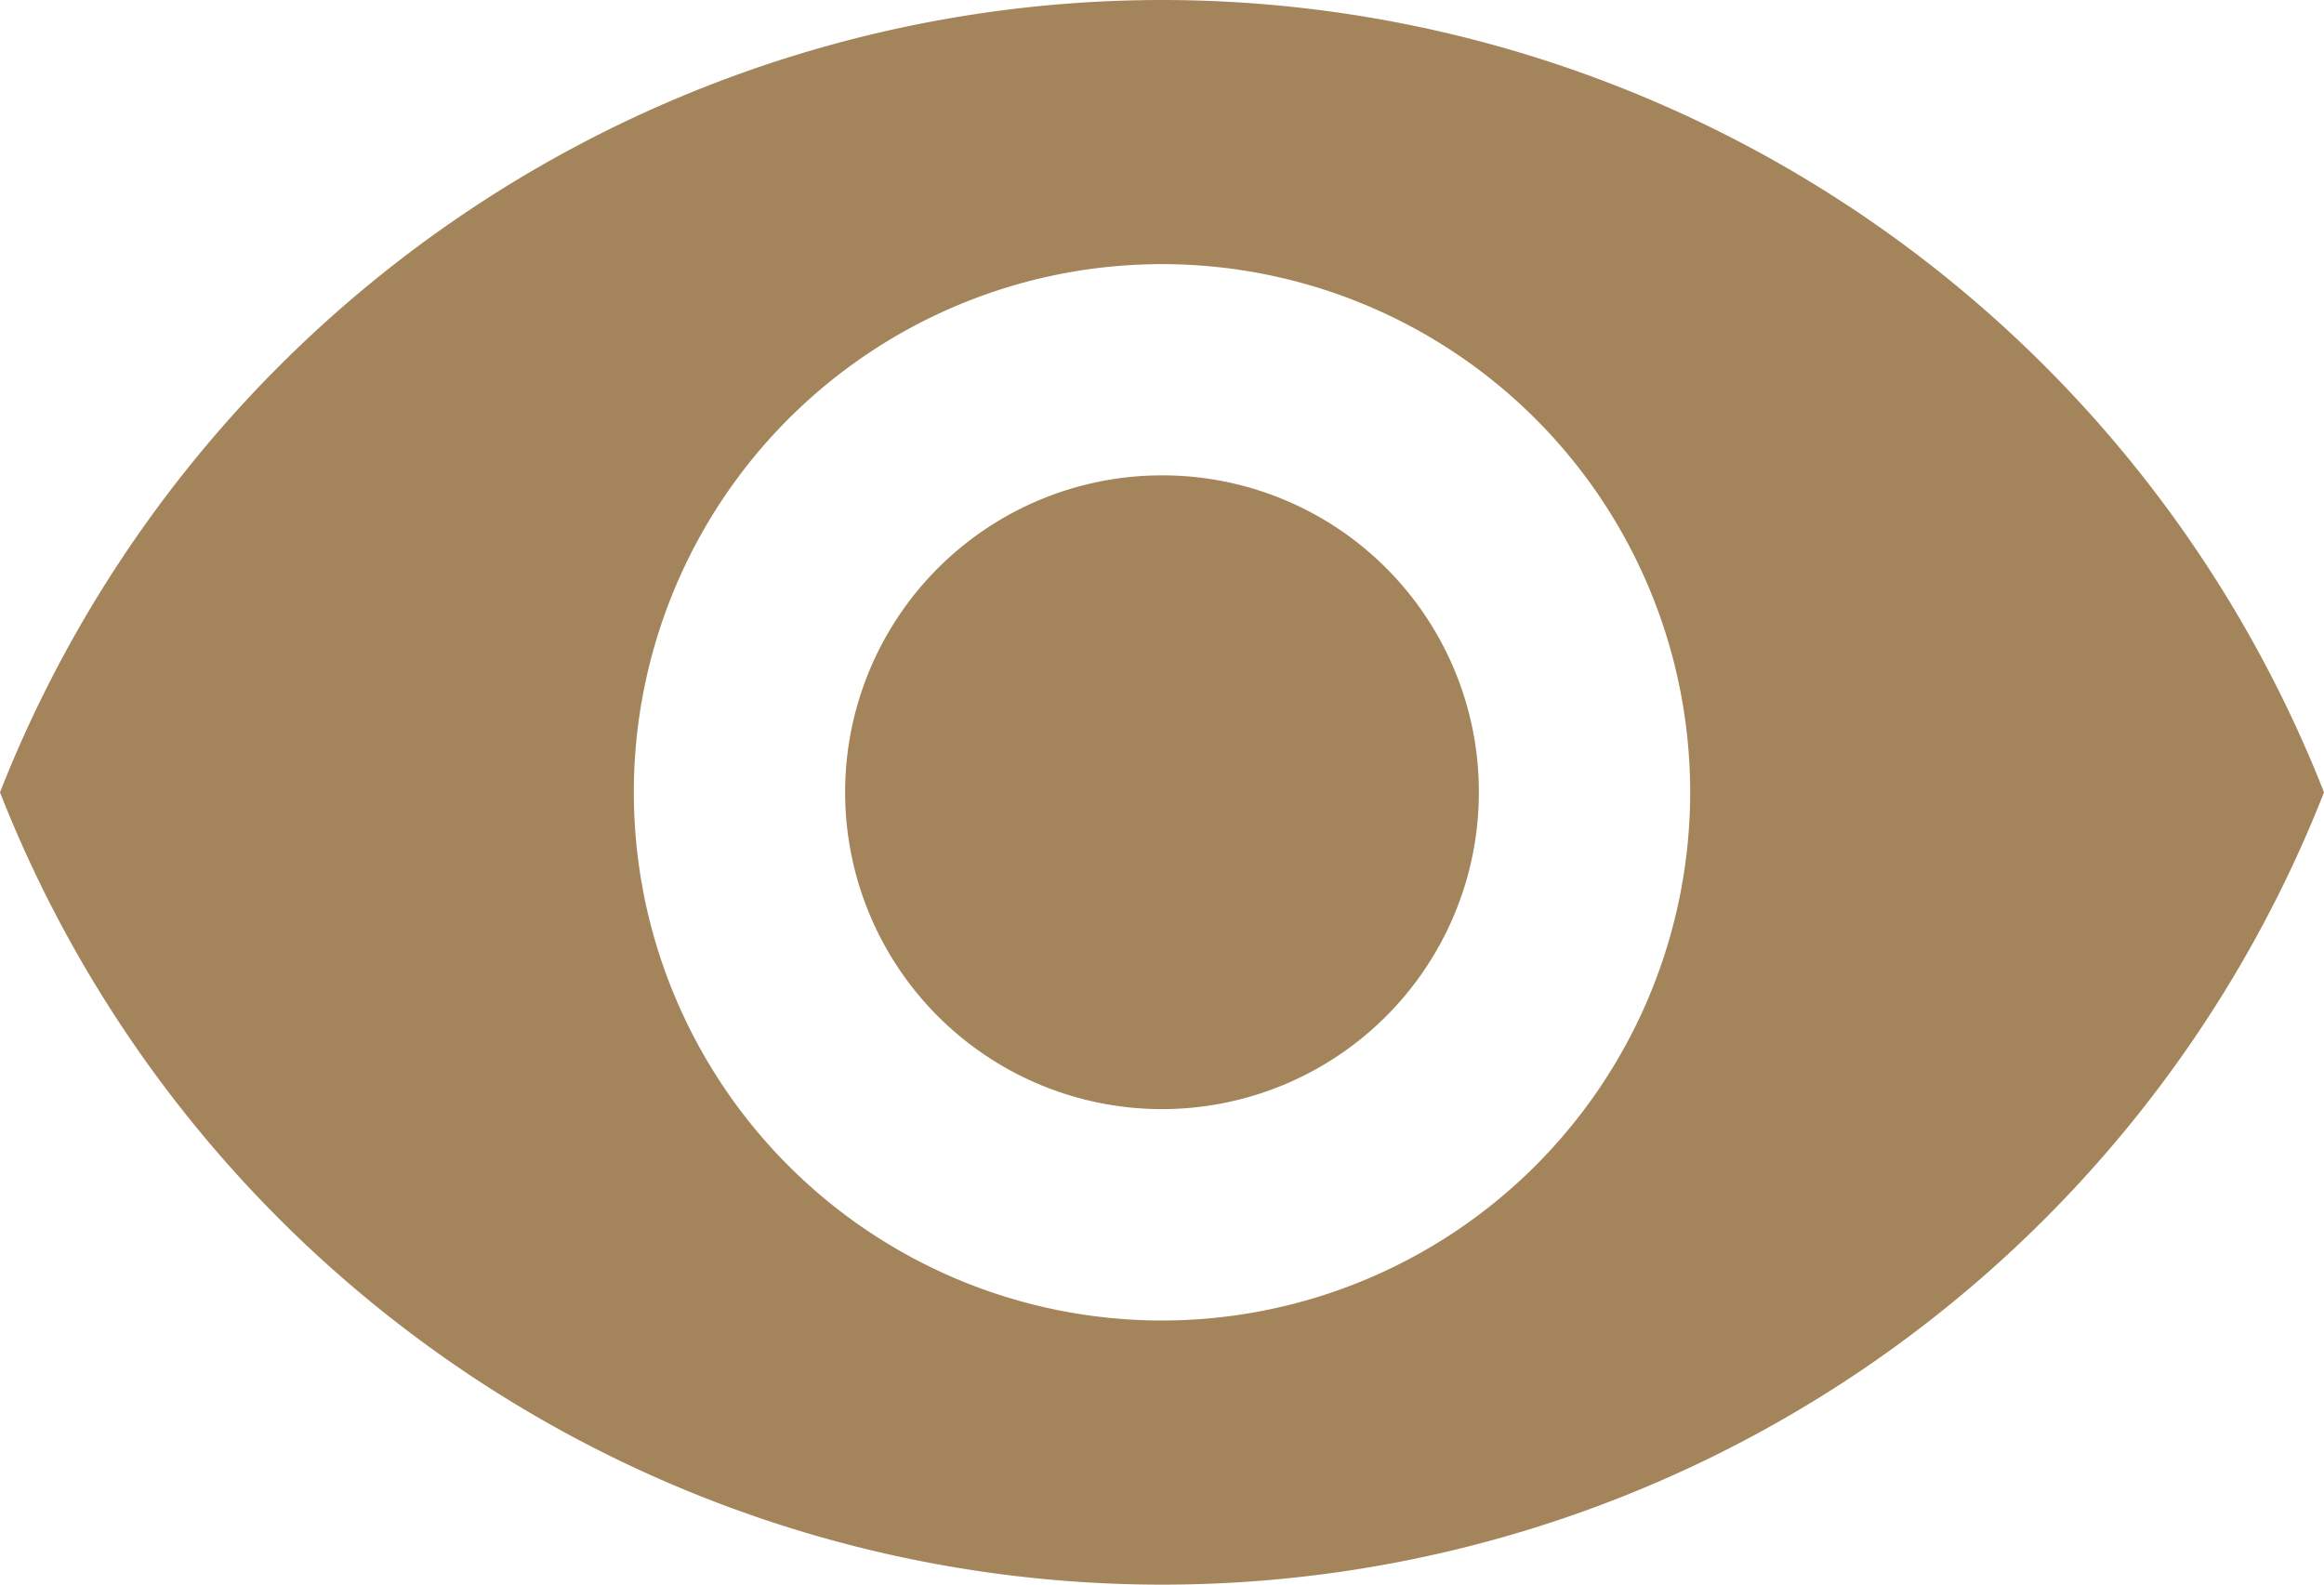
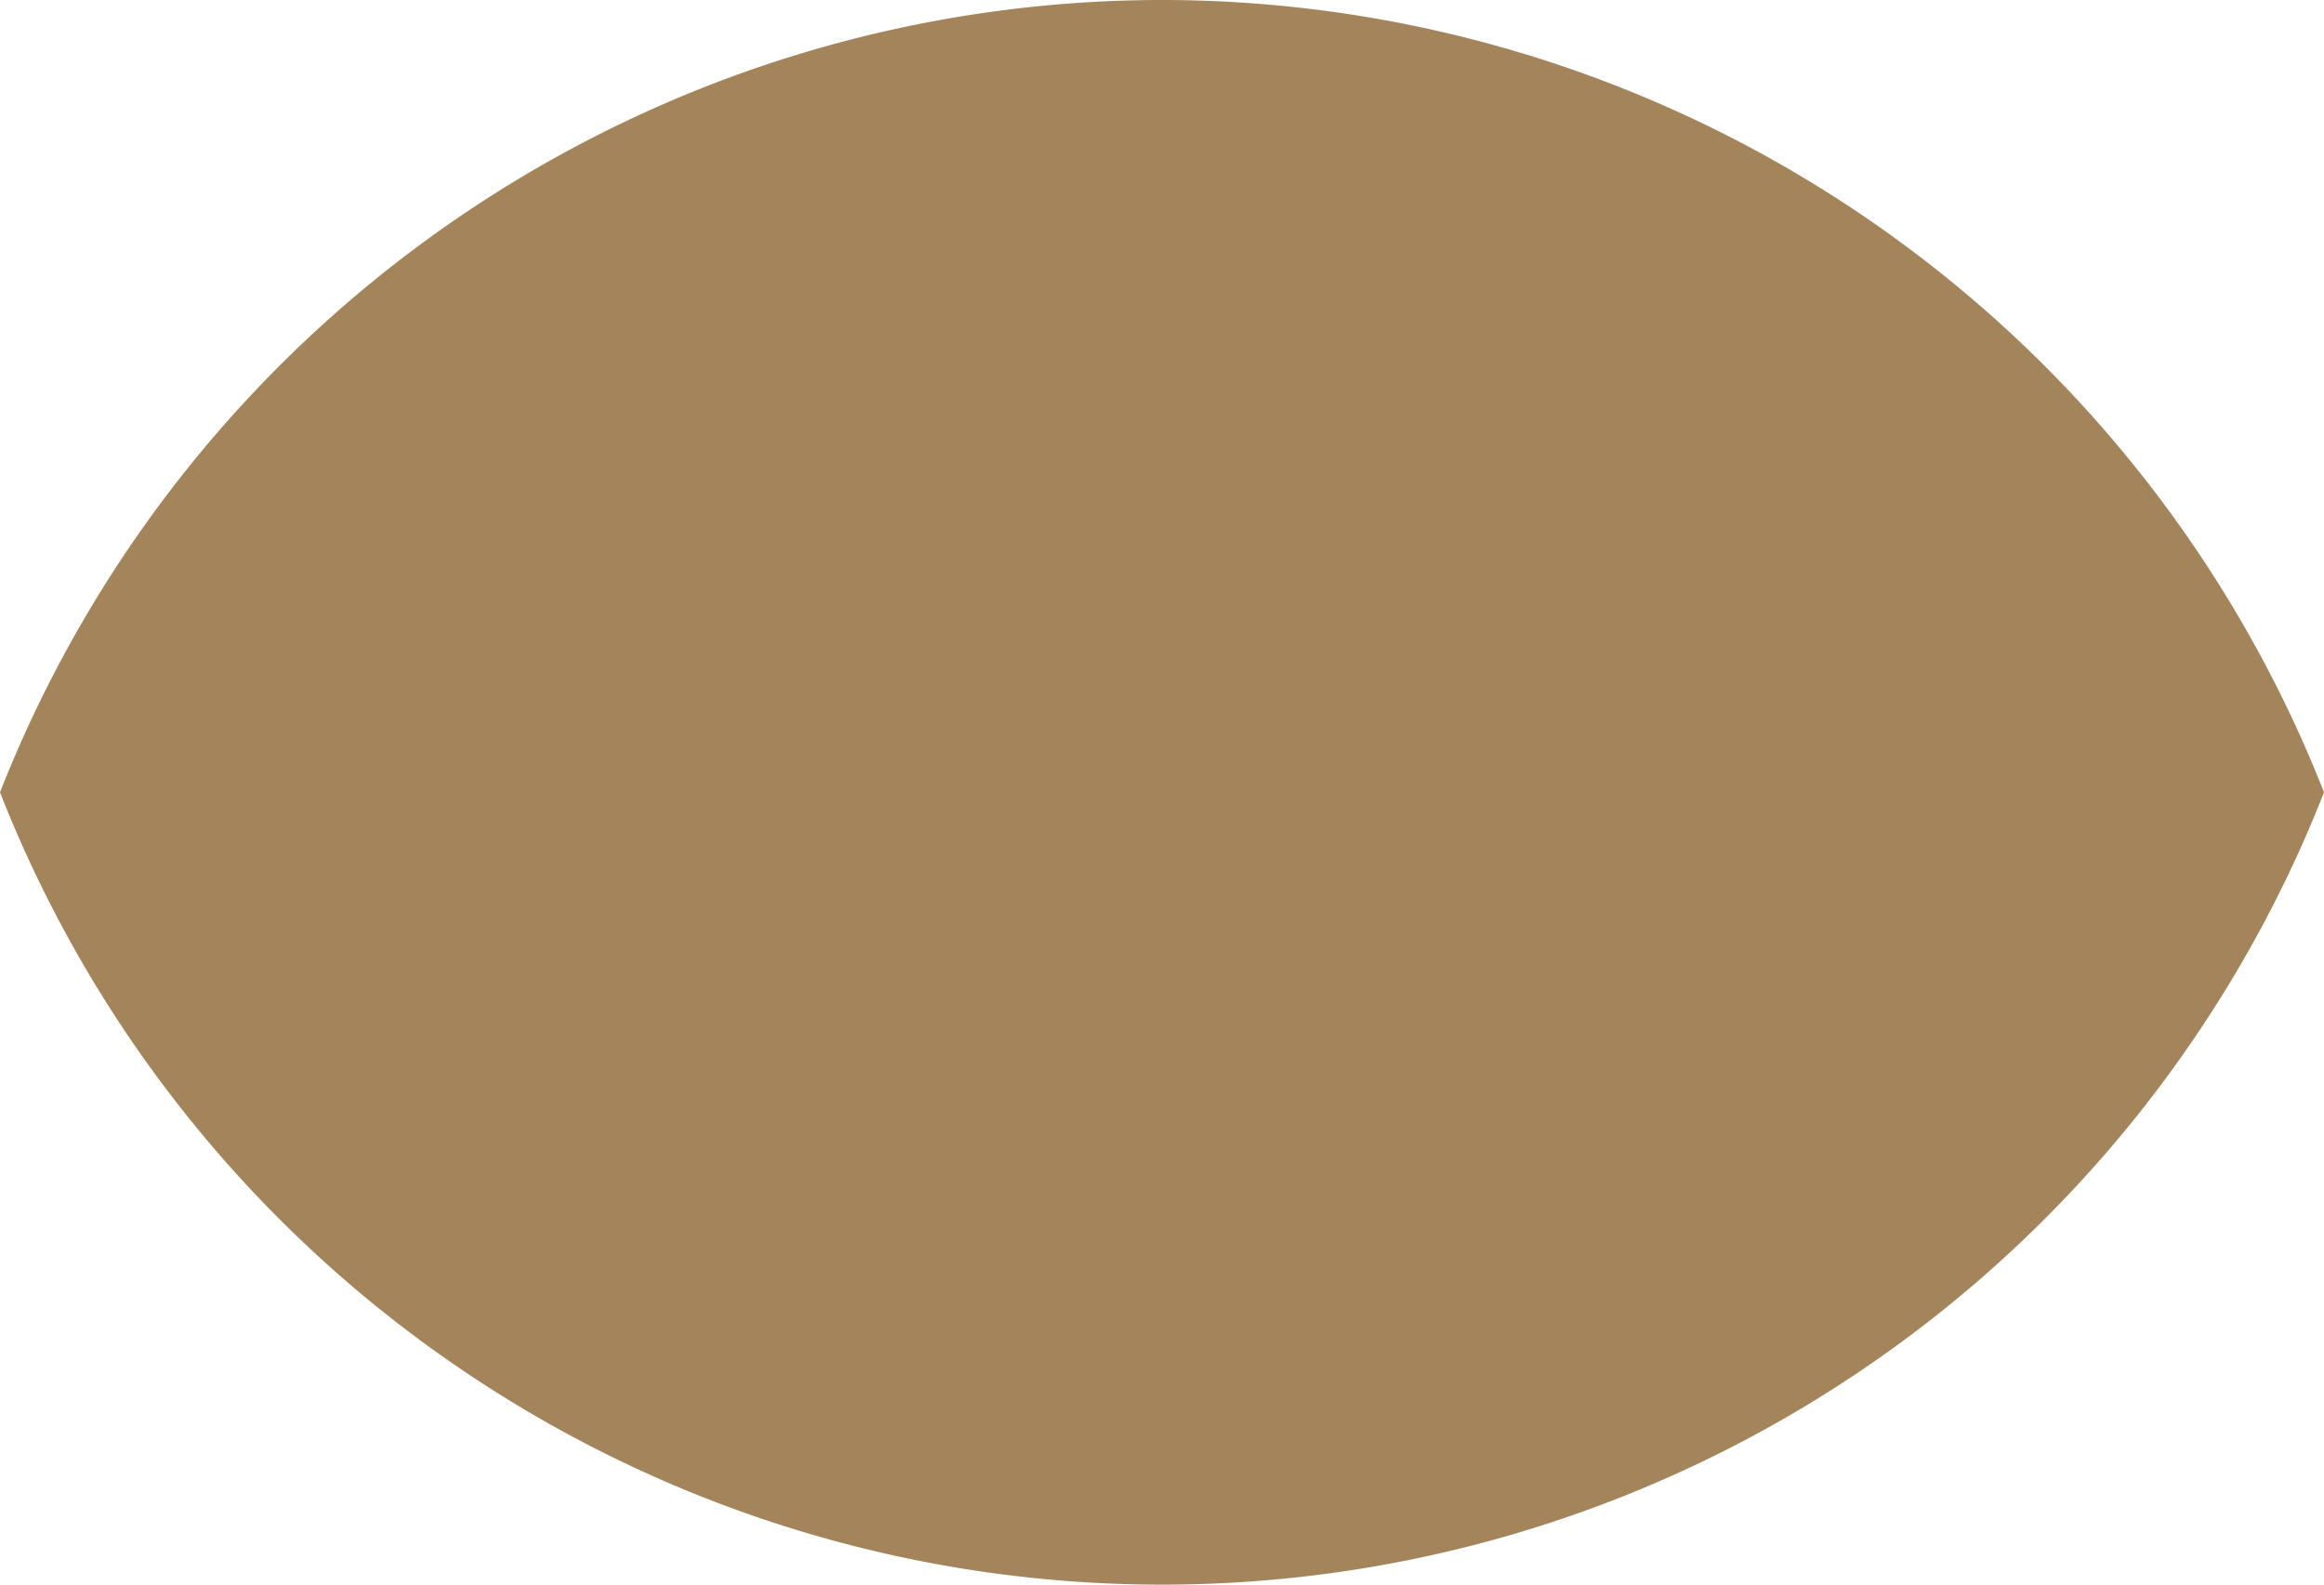
<svg xmlns="http://www.w3.org/2000/svg" width="26" height="17.727" viewBox="0 0 26 17.727">
-   <path id="Path_4036" data-name="Path 4036" d="M14,4.5A13.977,13.977,0,0,0,1,13.364a13.965,13.965,0,0,0,26,0A13.977,13.977,0,0,0,14,4.5Zm0,14.773a5.909,5.909,0,1,1,5.909-5.909A5.911,5.911,0,0,1,14,19.273Zm0-9.455a3.545,3.545,0,1,0,3.545,3.545A3.541,3.541,0,0,0,14,9.818Z" transform="translate(-1 -4.5)" fill="#a4845a" />
+   <path id="Path_4036" data-name="Path 4036" d="M14,4.5A13.977,13.977,0,0,0,1,13.364a13.965,13.965,0,0,0,26,0A13.977,13.977,0,0,0,14,4.5Zm0,14.773A5.911,5.911,0,0,1,14,19.273Zm0-9.455a3.545,3.545,0,1,0,3.545,3.545A3.541,3.541,0,0,0,14,9.818Z" transform="translate(-1 -4.5)" fill="#a4845a" />
</svg>